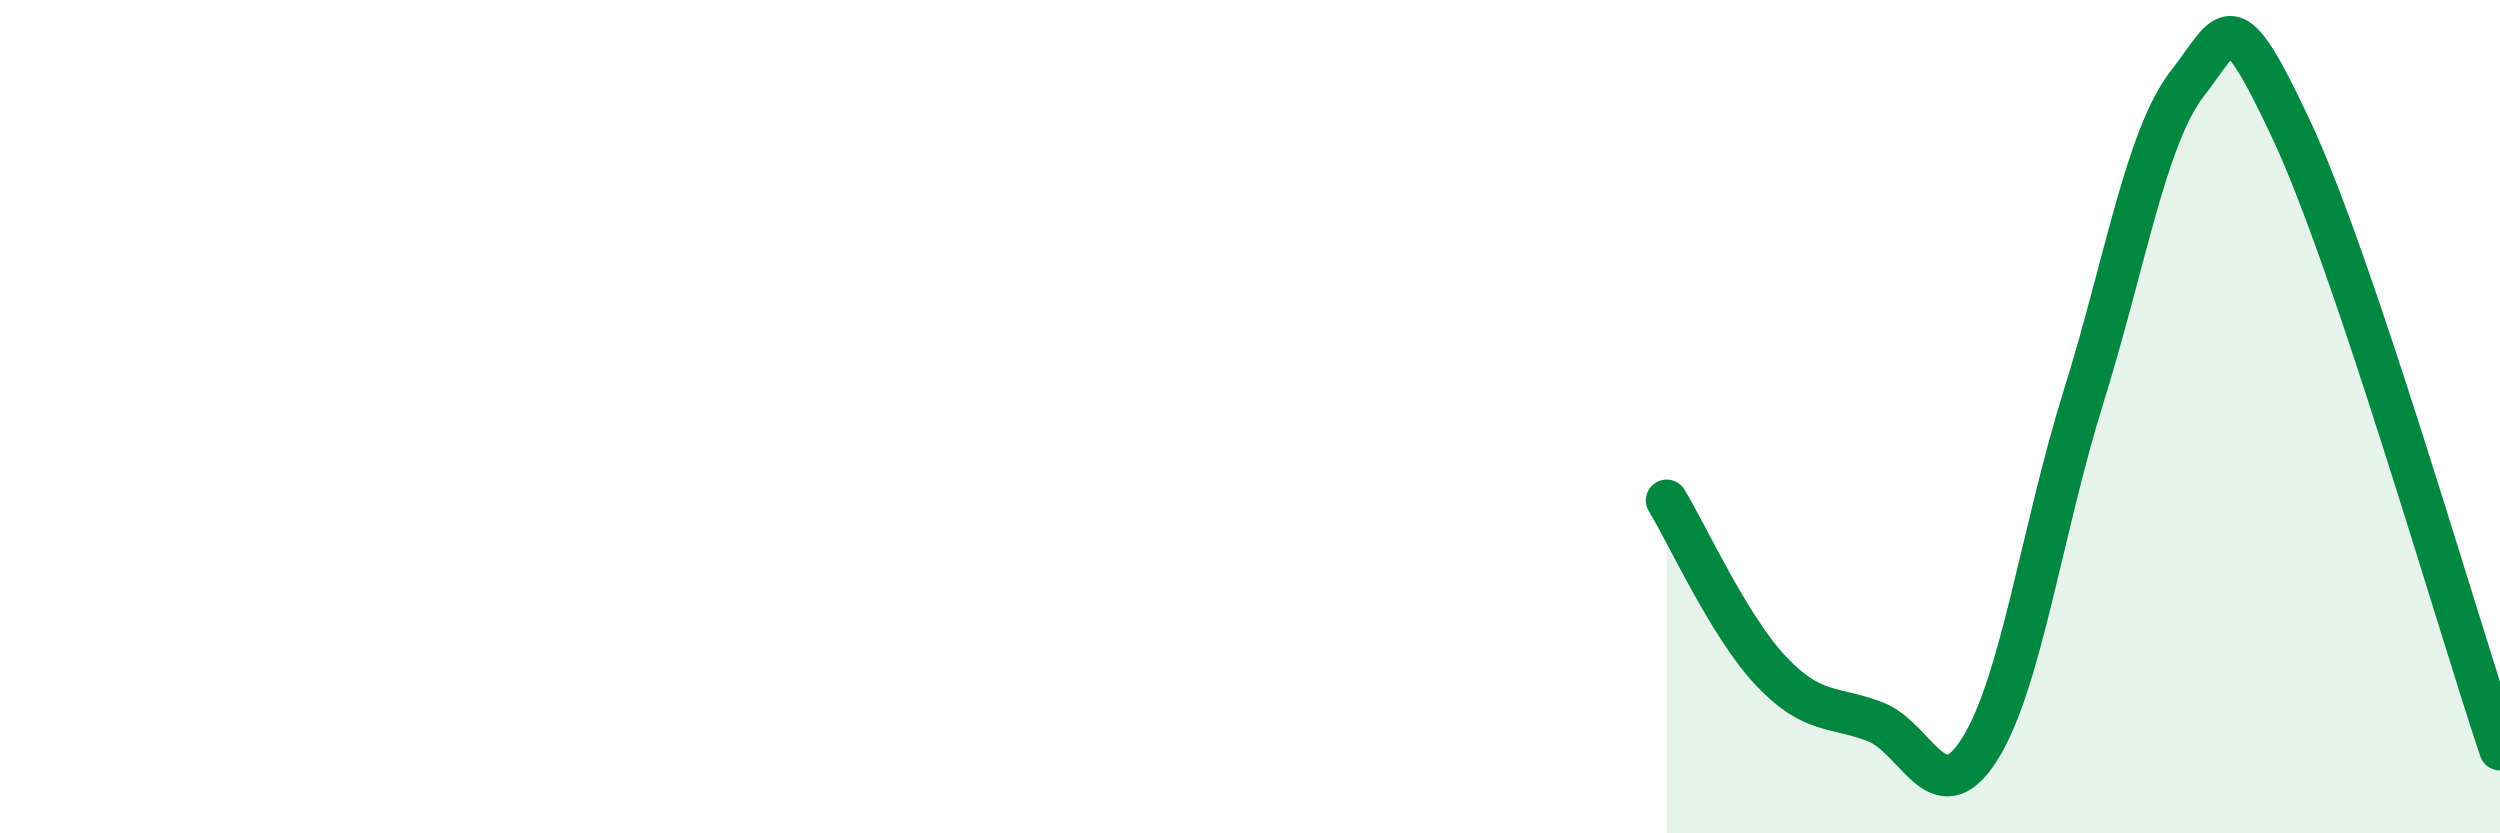
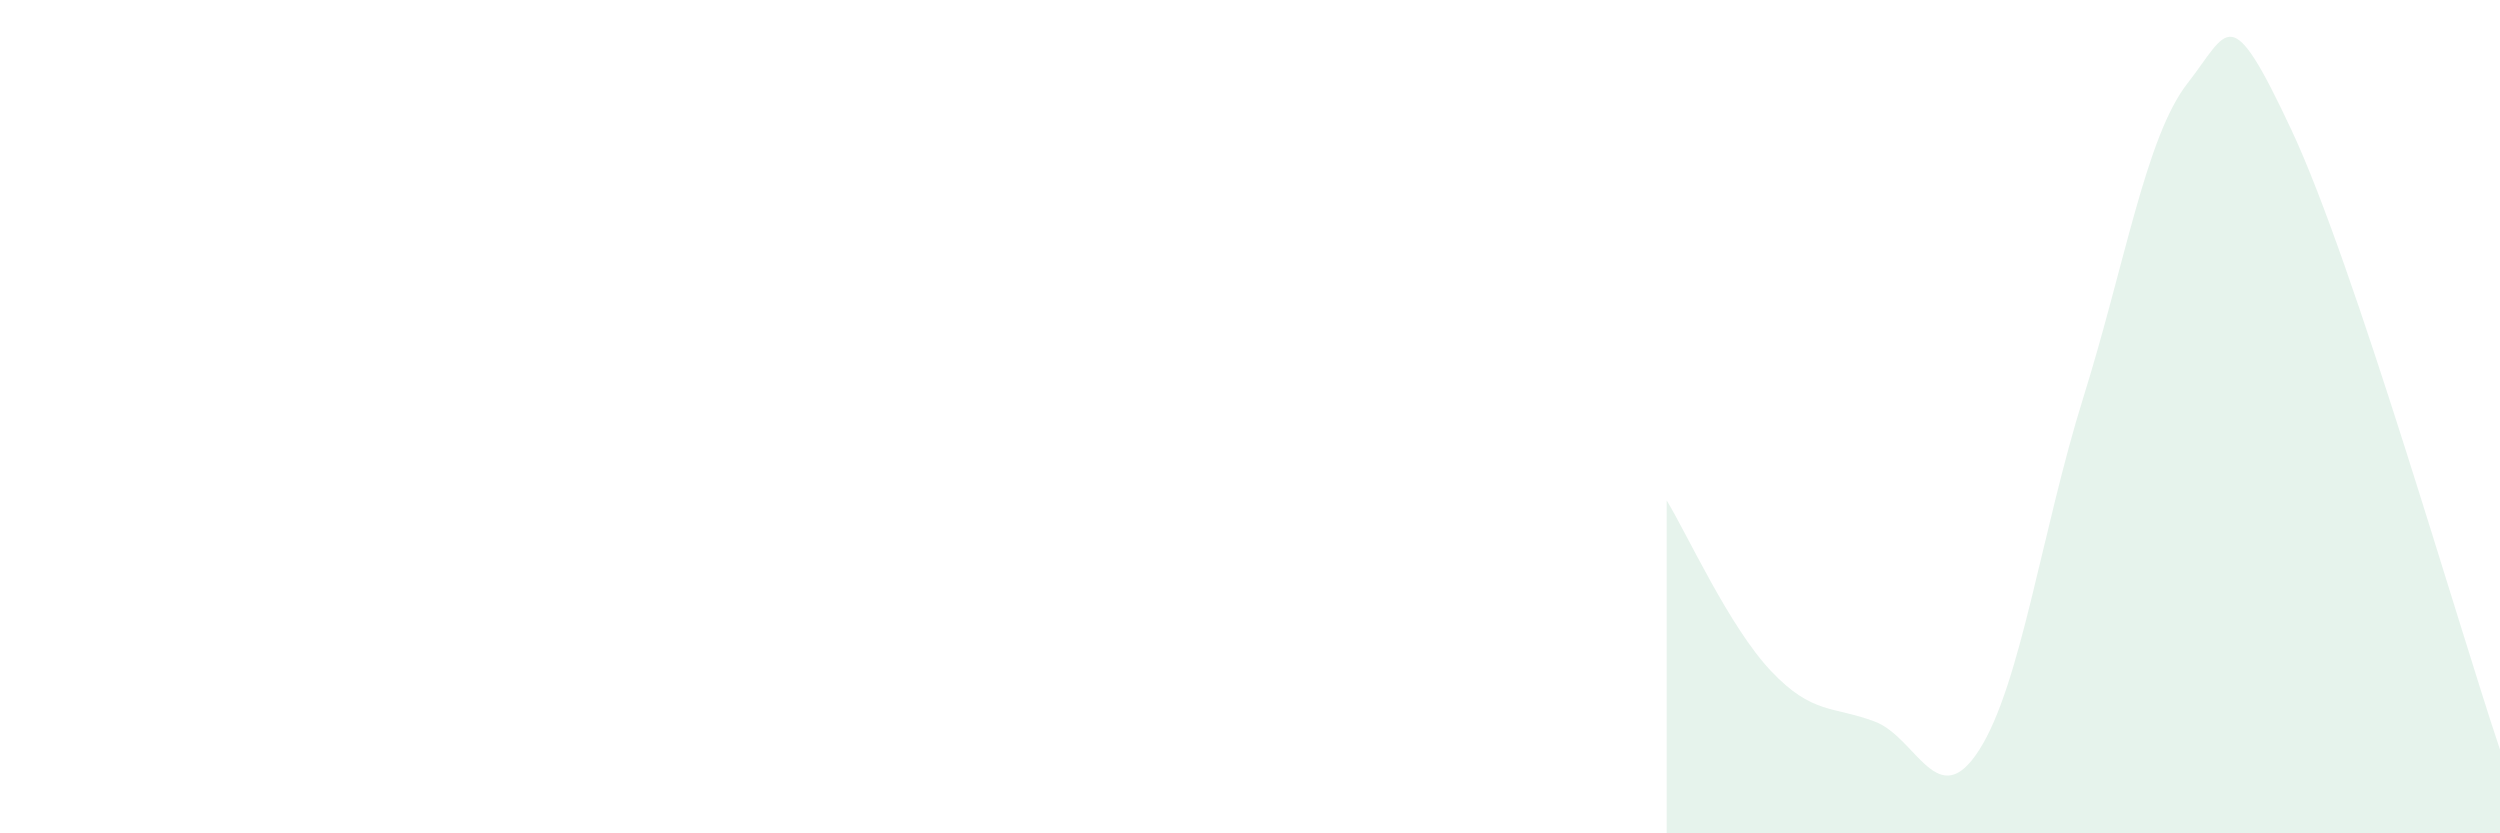
<svg xmlns="http://www.w3.org/2000/svg" width="60" height="20" viewBox="0 0 60 20">
  <path d="M 40,12.01 C 40.5,12.83 41.5,15.04 42.5,16.1 C 43.5,17.16 44,16.94 45,17.32 C 46,17.7 46.5,19.56 47.5,18 C 48.5,16.44 49,12.74 50,9.54 C 51,6.34 51.5,3.28 52.5,2 C 53.5,0.72 53.5,-0.07 55,3.13 C 56.5,6.33 59,15.02 60,17.99L60 20L40 20Z" fill="#008740" opacity="0.1" stroke-linecap="round" stroke-linejoin="round" />
-   <path d="M 40,12.01 C 40.5,12.83 41.5,15.04 42.5,16.1 C 43.5,17.16 44,16.94 45,17.32 C 46,17.7 46.5,19.56 47.5,18 C 48.5,16.44 49,12.74 50,9.54 C 51,6.34 51.5,3.28 52.5,2 C 53.5,0.72 53.5,-0.07 55,3.13 C 56.5,6.33 59,15.02 60,17.99" stroke="#008740" stroke-width="1" fill="none" stroke-linecap="round" stroke-linejoin="round" />
</svg>